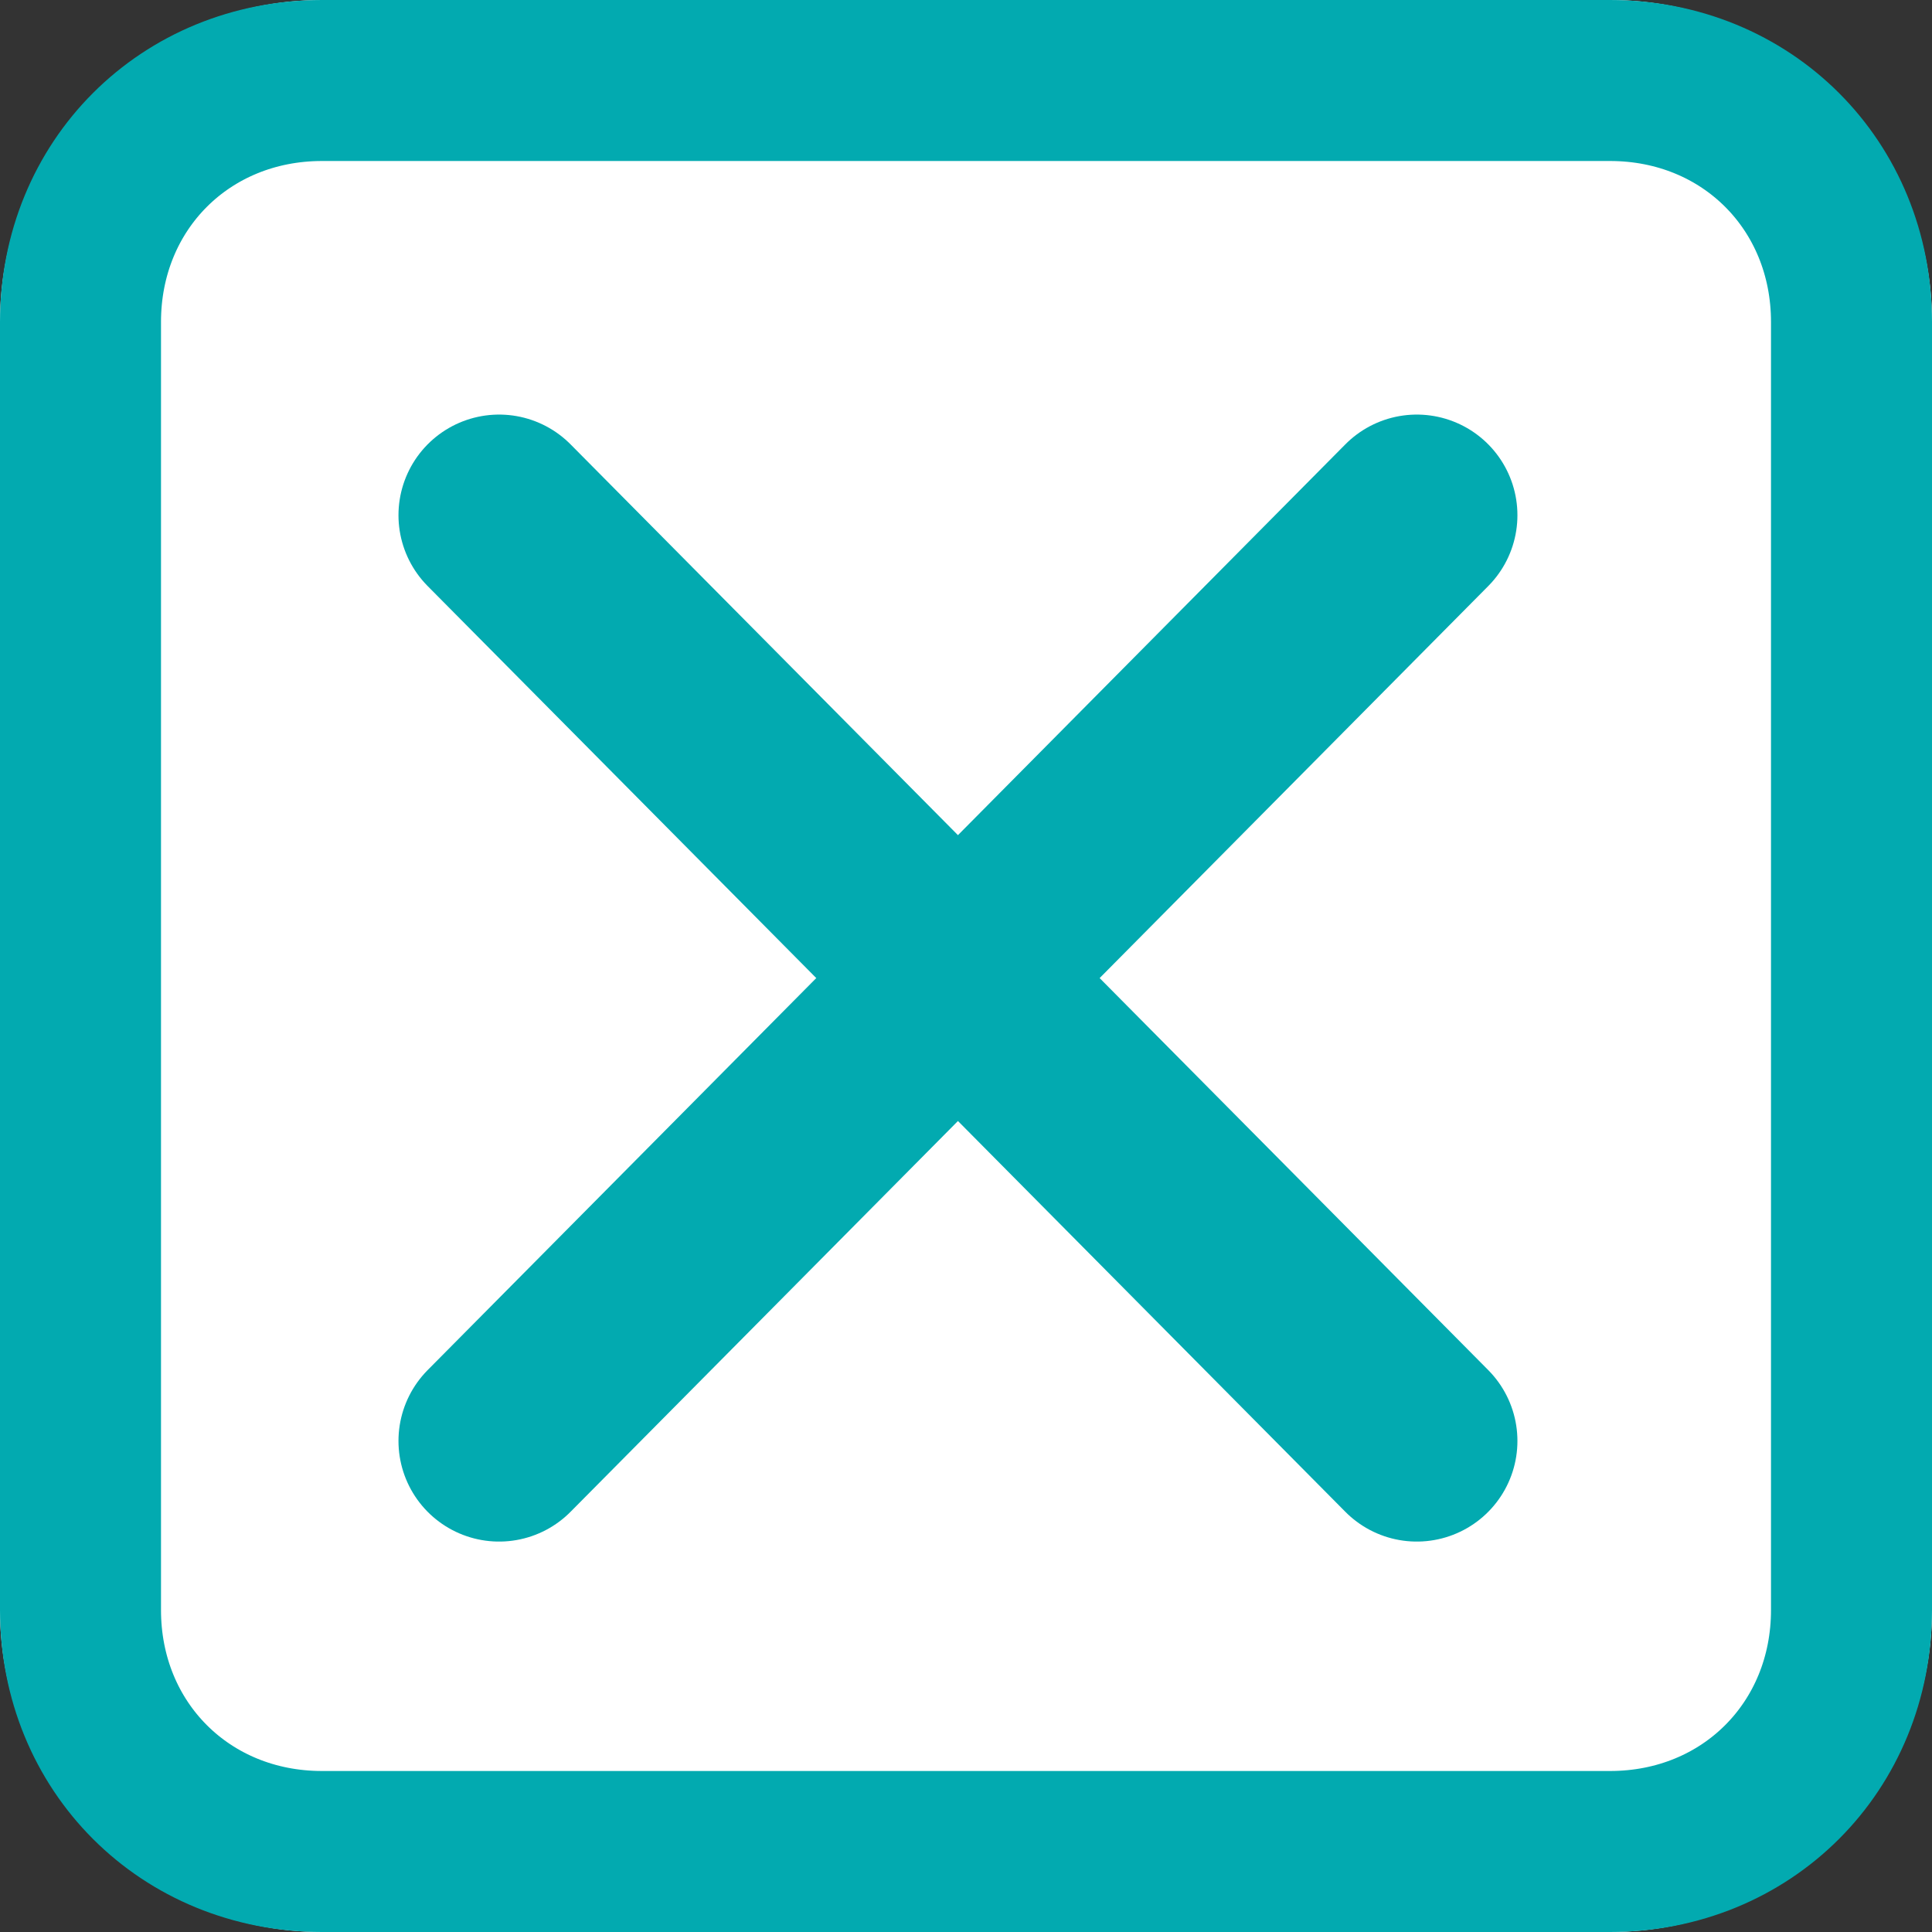
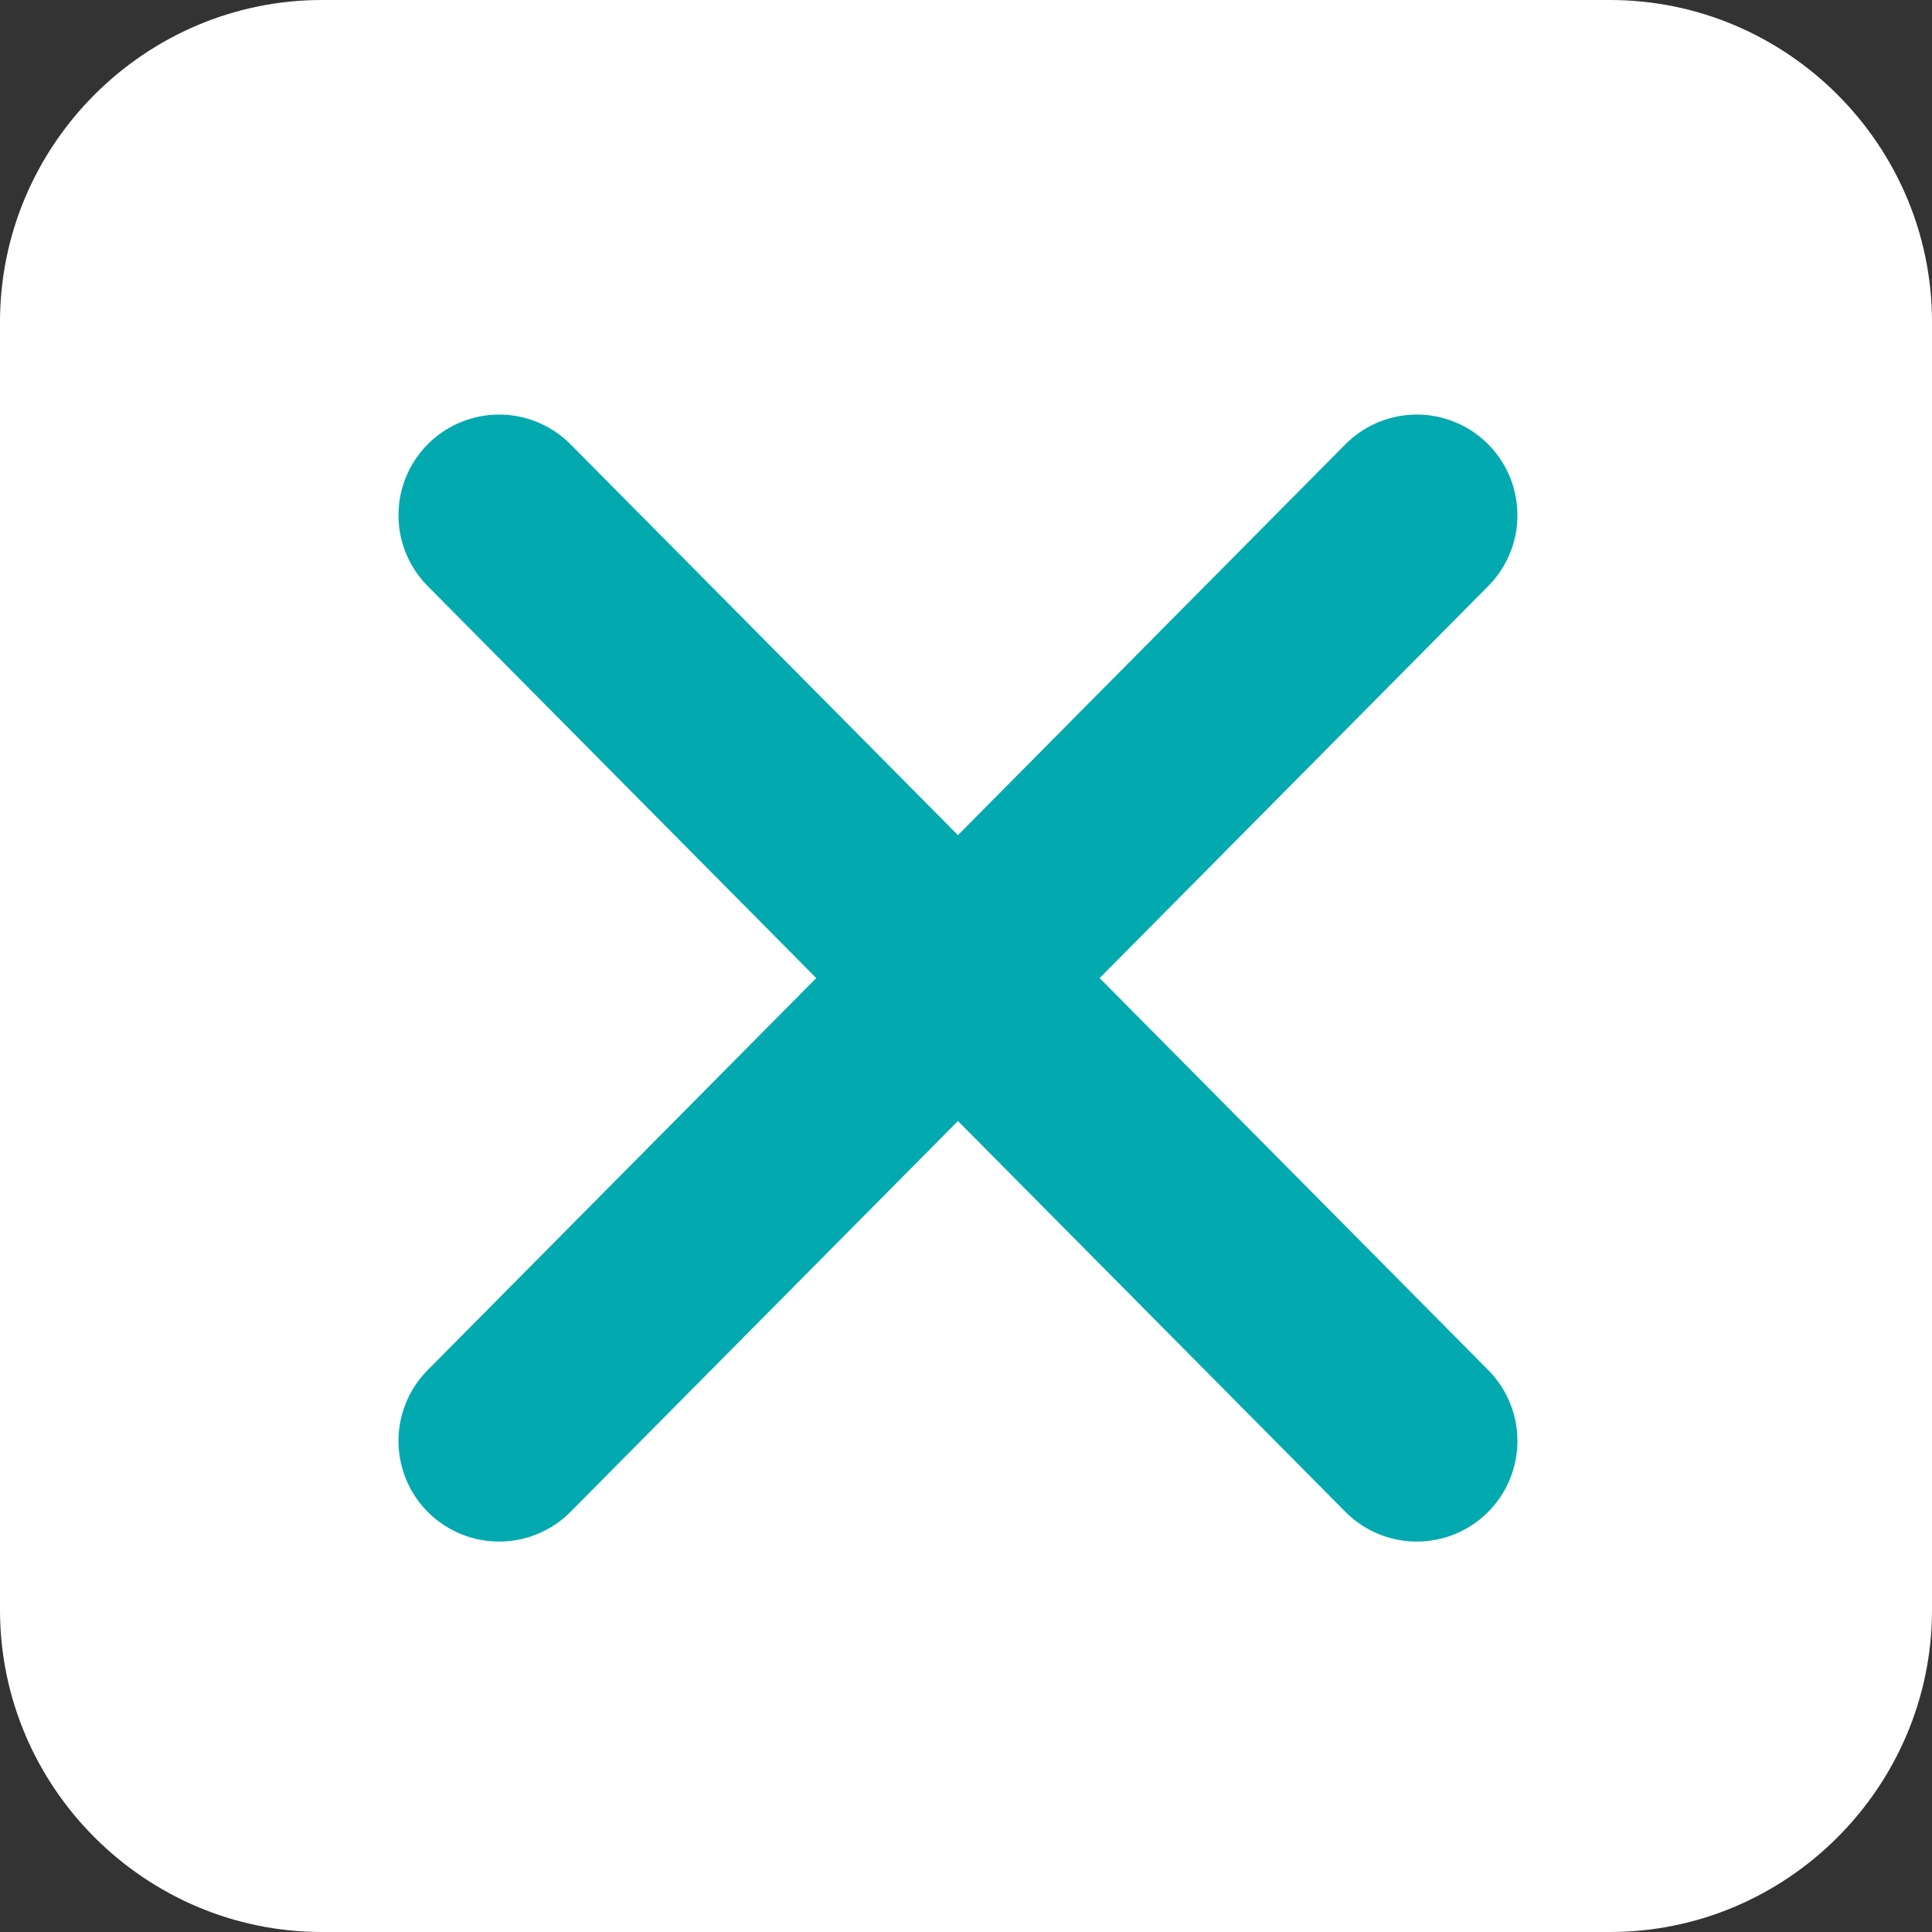
<svg xmlns="http://www.w3.org/2000/svg" version="1.1" id="Layer_1" x="0px" y="0px" viewBox="0 0 24 24" style="enable-background:new 0 0 24 24;" xml:space="preserve">
  <rect x="0" y="0" width="24" height="24" fill="#333333" stroke="none" />
  <style type="text/css">
	.st0{fill:#FFFFFF;}
	.st1{fill:none;stroke:#02AAB0;stroke-width:2;}
	.st2{fill:none;stroke:#02AAB0;stroke-width:2.5;stroke-linecap:round;}
</style>
  <g id="Group_40625" transform="translate(-2 -2)">
    <g id="Rectangle_834" transform="translate(2 2)">
-       <path class="st0" d="M4,0h16c2.2,0,4,1.8,4,4v16c0,2.2-1.8,4-4,4H4c-2.2,0-4-1.8-4-4V4C0,1.8,1.8,0,4,0z" />
-       <path class="st1" d="M4,1h16c1.7,0,3,1.3,3,3v16c0,1.7-1.3,3-3,3H4c-1.7,0-3-1.3-3-3V4C1,2.3,2.3,1,4,1z" />
+       <path class="st0" d="M4,0h16c2.2,0,4,1.8,4,4v16c0,2.2-1.8,4-4,4H4c-2.2,0-4-1.8-4-4V4C0,1.8,1.8,0,4,0" />
    </g>
    <line id="Line_115" class="st2" x1="8.2" y1="8.4" x2="19.6" y2="19.9" />
    <line id="Line_116" class="st2" x1="19.6" y1="8.4" x2="8.2" y2="19.9" />
  </g>
</svg>